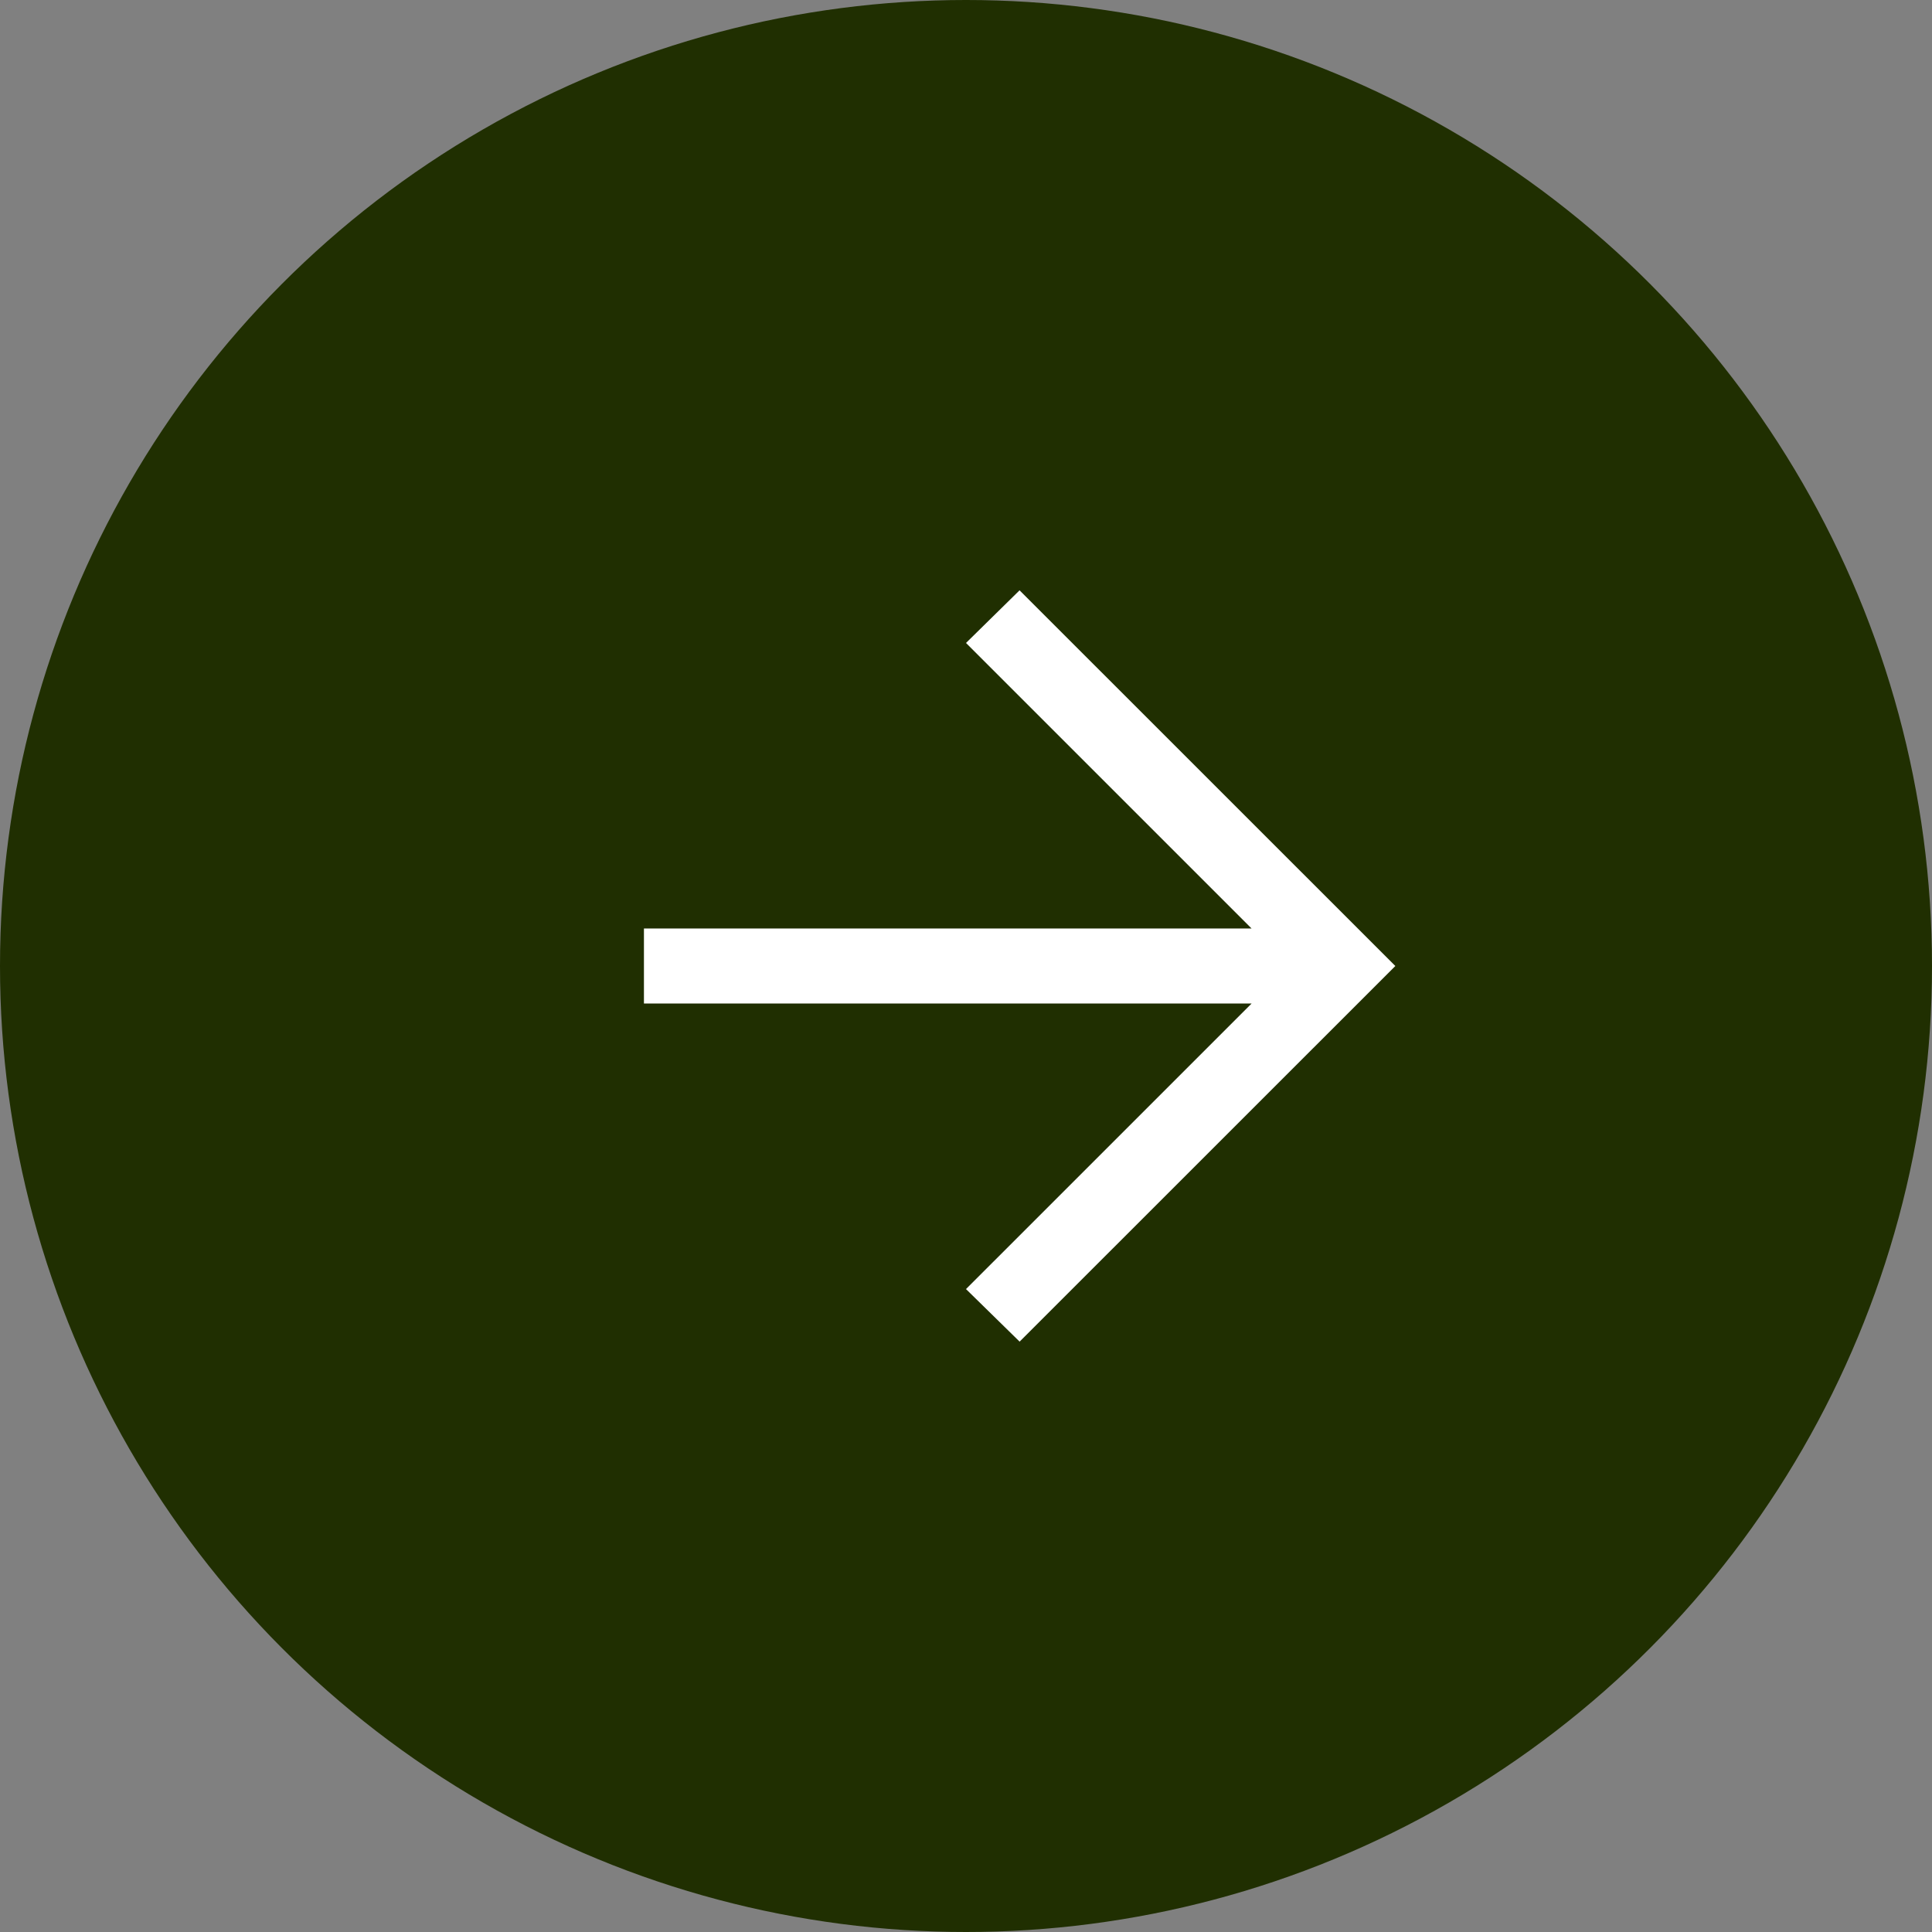
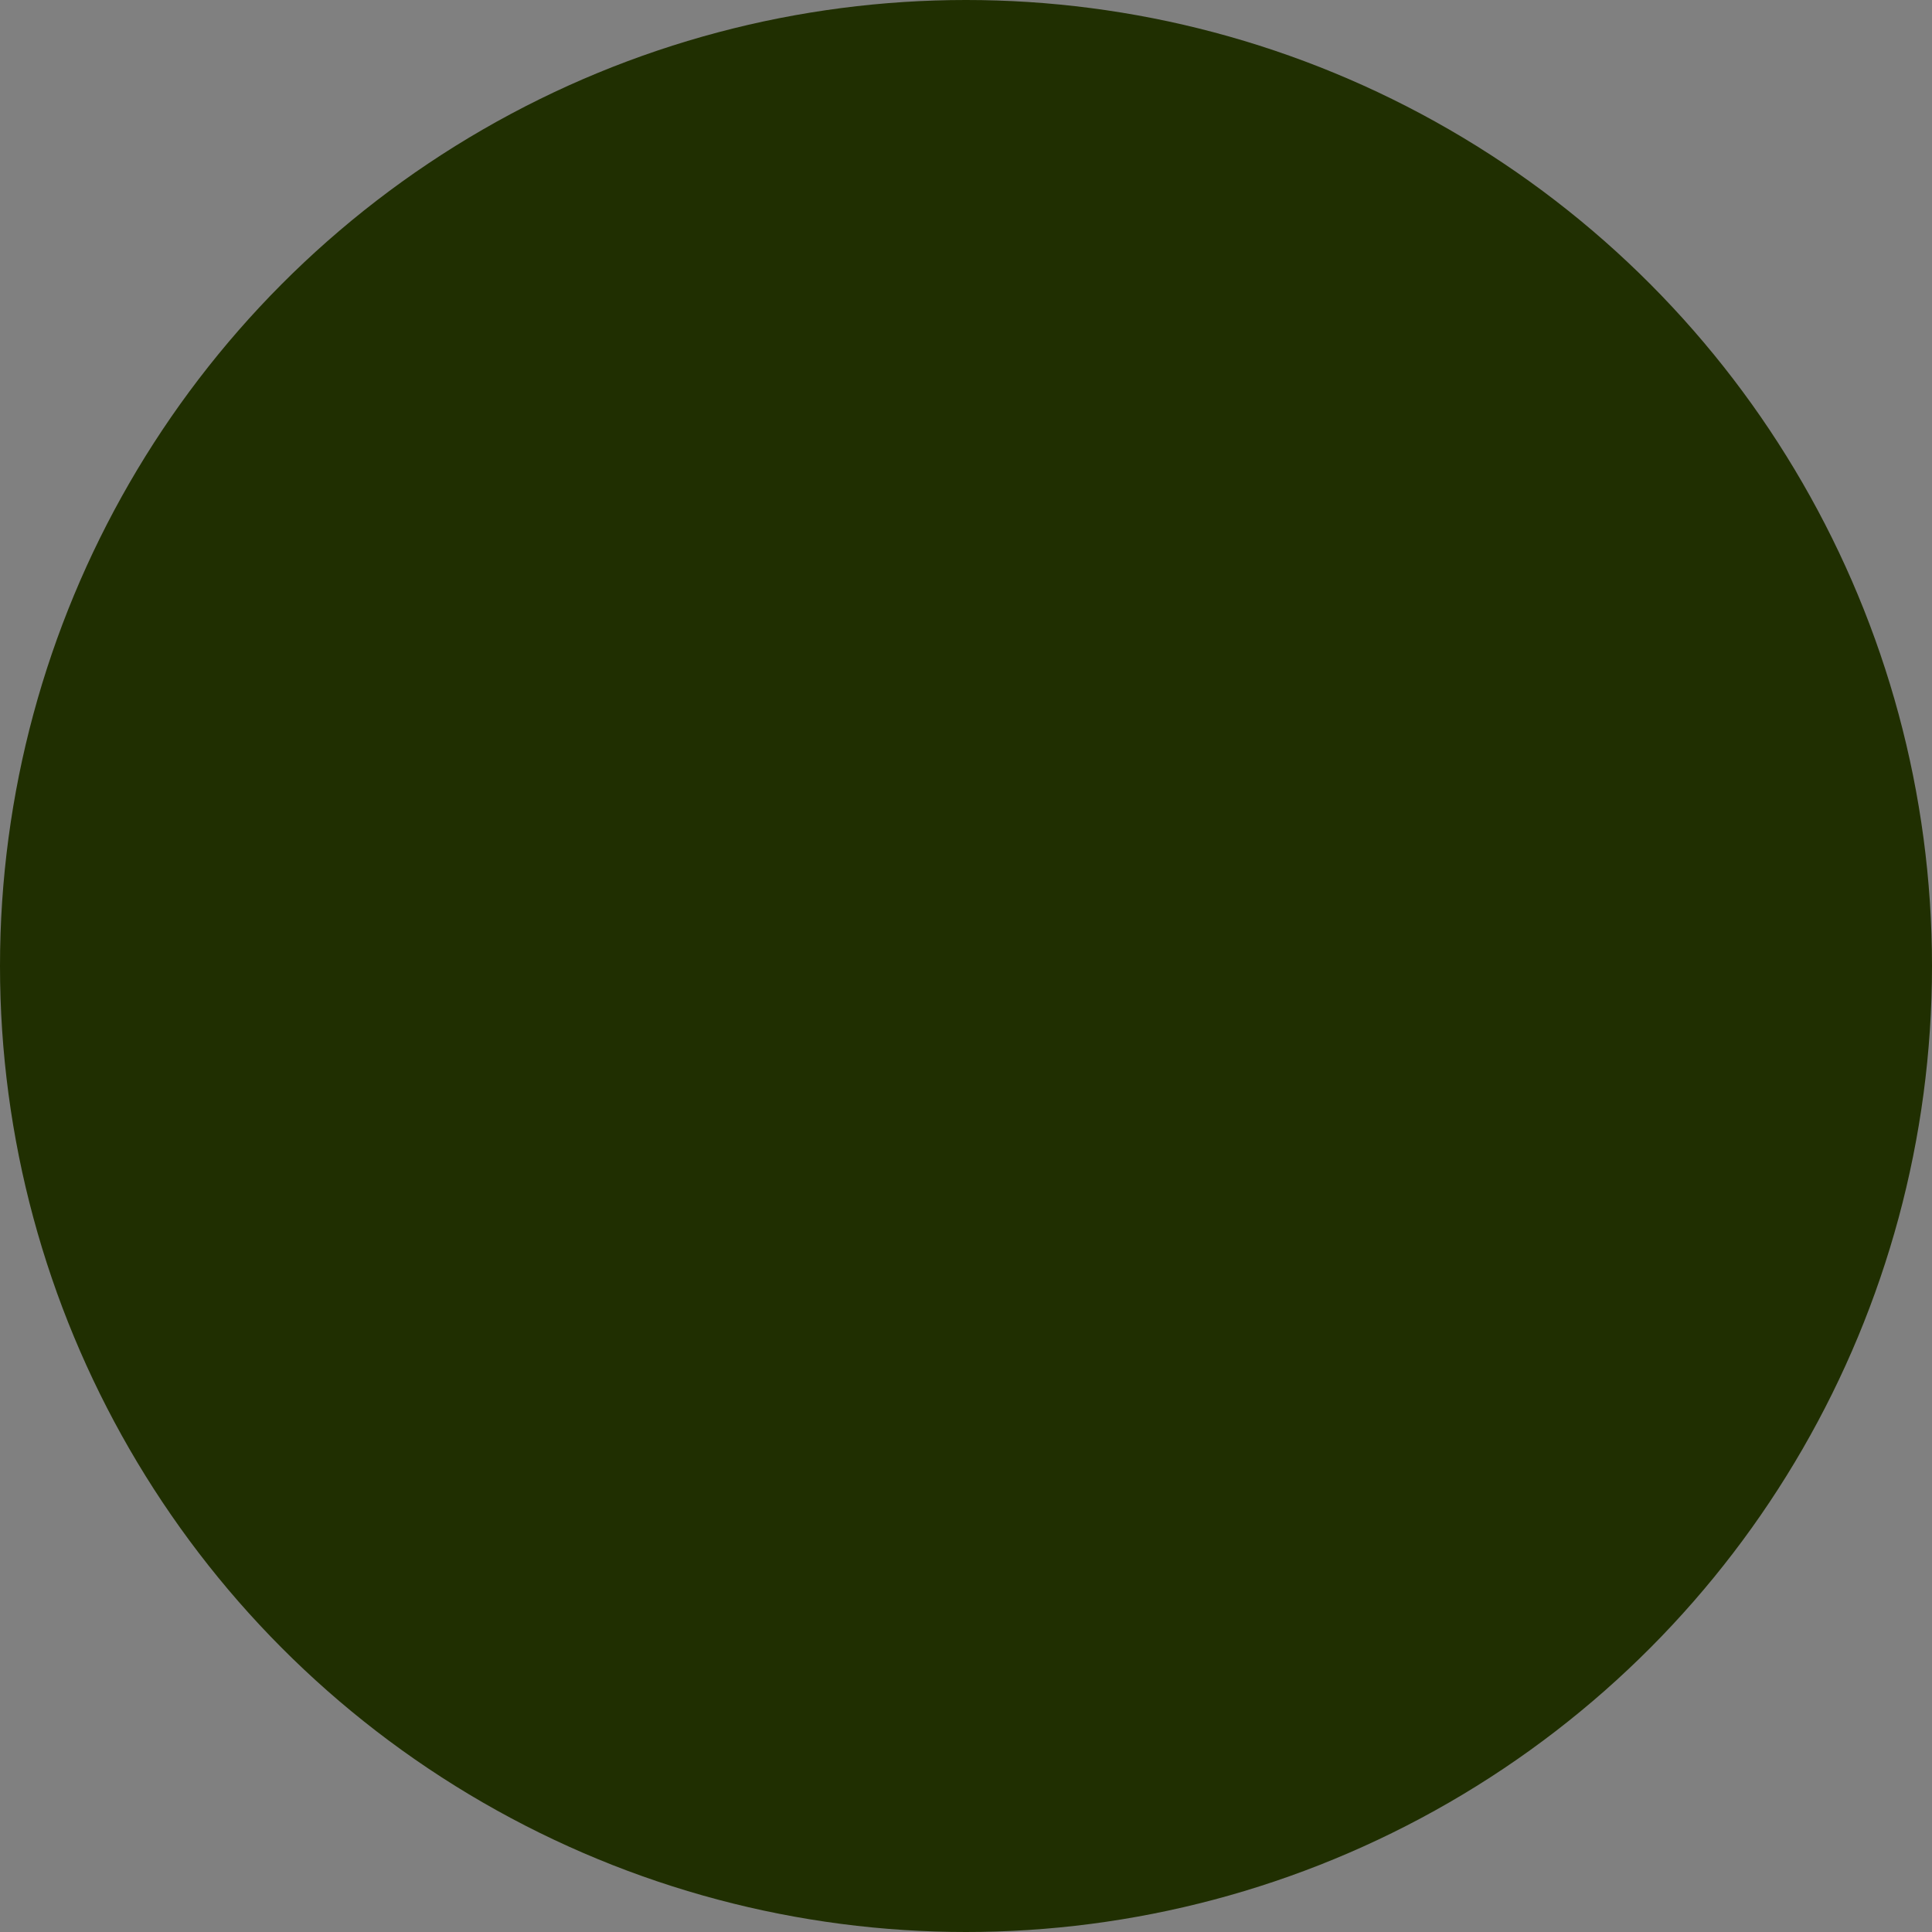
<svg xmlns="http://www.w3.org/2000/svg" width="40" height="40" viewBox="0 0 40 40">
  <rect x="0" y="0" width="40" height="40" fill="#808080" stroke="none" />
  <circle fill="#202F01" cx="20" cy="20" r="20" />
-   <path fill="#FFF" d="M25.911 20.777H13.332v-1.554h12.58L20 13.312l1.109-1.09L28.889 20l-7.779 7.777L20 26.689l5.911-5.91v-.002z" />
</svg>